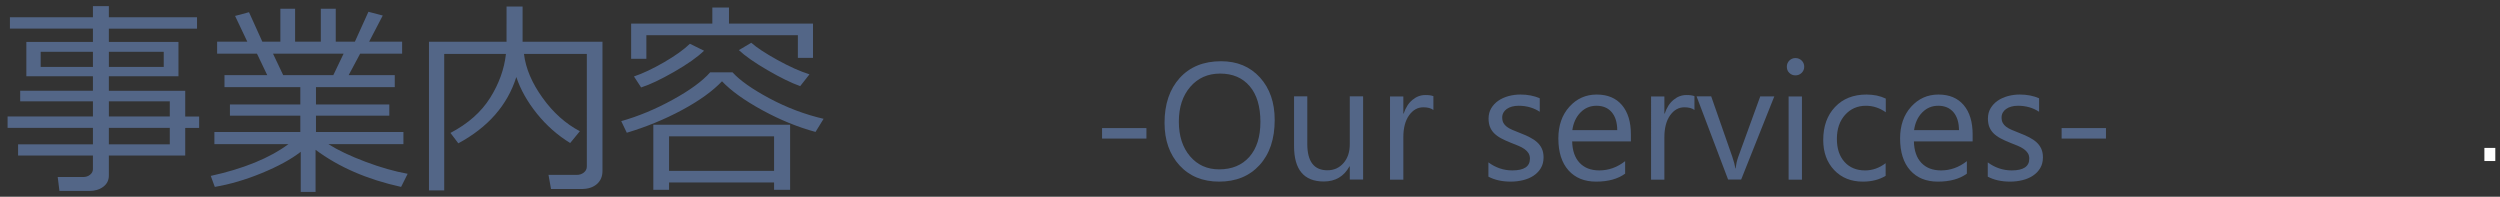
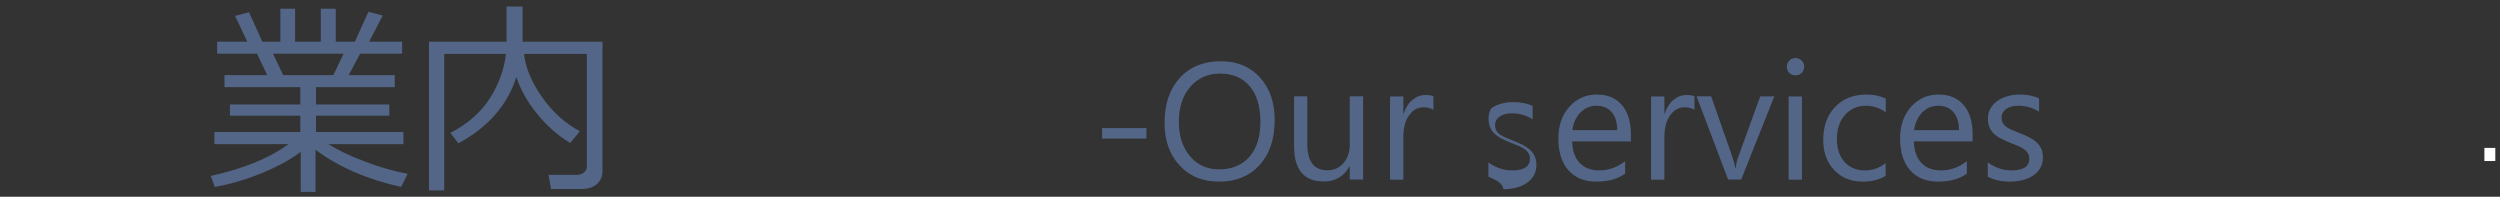
<svg xmlns="http://www.w3.org/2000/svg" xmlns:xlink="http://www.w3.org/1999/xlink" version="1.1" width="305" height="24" viewBox="-0.926 6.89 305 24" enable-background="new -0.926 6.89 305 24" xml:space="preserve">
  <rect x="-0.926" y="6.89" width="305" height="24" fill="#333333" stroke="none" />
  <defs>
</defs>
  <g display="none">
    <g display="inline">
      <defs>
        <rect id="XMLID_6_" x="59.074" width="595.276" height="841.89" />
      </defs>
      <clipPath id="XMLID_2_">
        <use xlink:href="#XMLID_6_" />
      </clipPath>
      <g clip-path="url(#XMLID_2_)">
        <defs>
          <rect id="XMLID_5_" x="59.074" width="595.276" height="841.89" />
        </defs>
        <clipPath id="XMLID_4_">
          <use xlink:href="#XMLID_5_" />
        </clipPath>
      </g>
    </g>
  </g>
  <path fill="#536687" d="M138.937,23.795h-5.411v-1.279h5.411V23.795z" />
  <path fill="#536687" d="M147.808,29.048c-2.015,0-3.629-0.664-4.841-1.992c-1.213-1.328-1.819-3.056-1.819-5.183  c0-2.286,0.618-4.109,1.853-5.47c1.235-1.361,2.917-2.042,5.045-2.042c1.962,0,3.543,0.661,4.742,1.982s1.799,3.049,1.799,5.183  c0,2.319-0.615,4.153-1.844,5.5S149.87,29.048,147.808,29.048z M147.927,15.867c-1.493,0-2.706,0.538-3.637,1.615  s-1.397,2.491-1.397,4.241c0,1.751,0.454,3.16,1.363,4.228c0.908,1.067,2.093,1.601,3.553,1.601c1.56,0,2.788-0.509,3.687-1.526  s1.348-2.441,1.348-4.271c0-1.876-0.436-3.327-1.308-4.351C150.663,16.379,149.46,15.867,147.927,15.867z" />
  <path fill="#536687" d="M165.373,28.794h-1.625v-1.605h-0.04c-0.674,1.229-1.718,1.843-3.132,1.843c-2.418,0-3.627-1.44-3.627-4.321  v-6.065h1.615v5.808c0,2.141,0.819,3.211,2.458,3.211c0.793,0,1.445-0.292,1.957-0.877c0.512-0.584,0.769-1.35,0.769-2.294v-5.847  h1.625V28.794z" />
  <path fill="#536687" d="M173.948,20.307c-0.284-0.218-0.694-0.327-1.229-0.327c-0.694,0-1.273,0.327-1.739,0.981  s-0.699,1.546-0.699,2.676v5.173h-1.625V18.662h1.625v2.091h0.04c0.231-0.714,0.584-1.271,1.061-1.67c0.476-0.4,1.007-0.6,1.595-0.6  c0.423,0,0.747,0.046,0.972,0.139V20.307z" />
-   <path fill="#536687" d="M180.66,28.443v-1.744c0.885,0.654,1.859,0.981,2.924,0.981c1.427,0,2.141-0.476,2.141-1.427  c0-0.271-0.062-0.5-0.184-0.688s-0.288-0.355-0.496-0.5s-0.453-0.276-0.733-0.392s-0.583-0.236-0.907-0.362  c-0.449-0.178-0.844-0.358-1.185-0.54c-0.34-0.182-0.624-0.386-0.852-0.614s-0.4-0.487-0.515-0.778  c-0.116-0.29-0.174-0.631-0.174-1.021c0-0.476,0.109-0.897,0.327-1.264s0.509-0.674,0.872-0.922c0.363-0.248,0.778-0.435,1.244-0.56  c0.466-0.126,0.946-0.188,1.442-0.188c0.878,0,1.665,0.152,2.359,0.456v1.645c-0.747-0.489-1.605-0.733-2.577-0.733  c-0.304,0-0.578,0.035-0.822,0.104c-0.245,0.069-0.455,0.167-0.63,0.292c-0.175,0.125-0.311,0.276-0.406,0.451  c-0.096,0.175-0.144,0.368-0.144,0.58c0,0.264,0.048,0.485,0.144,0.664c0.096,0.178,0.236,0.337,0.421,0.476s0.41,0.264,0.674,0.376  c0.264,0.112,0.564,0.235,0.901,0.367c0.449,0.172,0.853,0.349,1.209,0.53c0.357,0.182,0.661,0.387,0.912,0.614  c0.251,0.229,0.444,0.491,0.58,0.788c0.135,0.297,0.203,0.65,0.203,1.061c0,0.502-0.111,0.938-0.332,1.308  c-0.222,0.37-0.518,0.677-0.887,0.921c-0.37,0.245-0.796,0.427-1.279,0.545s-0.987,0.178-1.516,0.178  C182.331,29.048,181.426,28.846,180.66,28.443z" />
+   <path fill="#536687" d="M180.66,28.443v-1.744c0.885,0.654,1.859,0.981,2.924,0.981c1.427,0,2.141-0.476,2.141-1.427  c0-0.271-0.062-0.5-0.184-0.688s-0.288-0.355-0.496-0.5s-0.453-0.276-0.733-0.392s-0.583-0.236-0.907-0.362  c-0.449-0.178-0.844-0.358-1.185-0.54c-0.34-0.182-0.624-0.386-0.852-0.614s-0.4-0.487-0.515-0.778  c-0.116-0.29-0.174-0.631-0.174-1.021c0-0.476,0.109-0.897,0.327-1.264c0.363-0.248,0.778-0.435,1.244-0.56  c0.466-0.126,0.946-0.188,1.442-0.188c0.878,0,1.665,0.152,2.359,0.456v1.645c-0.747-0.489-1.605-0.733-2.577-0.733  c-0.304,0-0.578,0.035-0.822,0.104c-0.245,0.069-0.455,0.167-0.63,0.292c-0.175,0.125-0.311,0.276-0.406,0.451  c-0.096,0.175-0.144,0.368-0.144,0.58c0,0.264,0.048,0.485,0.144,0.664c0.096,0.178,0.236,0.337,0.421,0.476s0.41,0.264,0.674,0.376  c0.264,0.112,0.564,0.235,0.901,0.367c0.449,0.172,0.853,0.349,1.209,0.53c0.357,0.182,0.661,0.387,0.912,0.614  c0.251,0.229,0.444,0.491,0.58,0.788c0.135,0.297,0.203,0.65,0.203,1.061c0,0.502-0.111,0.938-0.332,1.308  c-0.222,0.37-0.518,0.677-0.887,0.921c-0.37,0.245-0.796,0.427-1.279,0.545s-0.987,0.178-1.516,0.178  C182.331,29.048,181.426,28.846,180.66,28.443z" />
  <path fill="#536687" d="M198.044,24.142h-7.166c0.026,1.13,0.33,2.002,0.912,2.617s1.381,0.921,2.398,0.921  c1.143,0,2.193-0.376,3.151-1.129v1.526c-0.892,0.647-2.071,0.971-3.538,0.971c-1.434,0-2.56-0.461-3.379-1.382  s-1.229-2.218-1.229-3.89c0-1.579,0.448-2.866,1.343-3.86c0.896-0.994,2.007-1.491,3.335-1.491s2.355,0.43,3.083,1.288  c0.727,0.859,1.09,2.052,1.09,3.578V24.142z M196.379,22.765c-0.007-0.938-0.233-1.668-0.679-2.19  c-0.446-0.521-1.065-0.783-1.858-0.783c-0.767,0-1.417,0.274-1.953,0.823c-0.535,0.548-0.866,1.265-0.991,2.15H196.379z" />
  <path fill="#536687" d="M205.796,20.307c-0.284-0.218-0.694-0.327-1.229-0.327c-0.694,0-1.273,0.327-1.739,0.981  s-0.699,1.546-0.699,2.676v5.173h-1.625V18.662h1.625v2.091h0.04c0.231-0.714,0.584-1.271,1.061-1.67c0.476-0.4,1.007-0.6,1.595-0.6  c0.423,0,0.747,0.046,0.972,0.139V20.307z" />
  <path fill="#536687" d="M215.54,18.646l-4.043,10.148h-1.595l-3.846-10.148h1.784l2.577,7.374c0.191,0.542,0.31,1.014,0.357,1.417  h0.039c0.066-0.509,0.172-0.968,0.317-1.377l2.696-7.413H215.54z" />
  <path fill="#536687" d="M218.118,16.085c-0.291,0-0.539-0.099-0.743-0.297s-0.307-0.449-0.307-0.753  c0-0.304,0.103-0.557,0.307-0.758c0.205-0.202,0.453-0.303,0.743-0.303c0.297,0,0.55,0.101,0.758,0.303  c0.208,0.201,0.313,0.454,0.313,0.758c0,0.291-0.104,0.539-0.313,0.744S218.416,16.085,218.118,16.085z M218.911,28.81h-1.625  V18.662h1.625V28.81z" />
  <path fill="#536687" d="M229.12,28.344c-0.779,0.469-1.704,0.704-2.774,0.704c-1.447,0-2.615-0.471-3.504-1.412  s-1.333-2.162-1.333-3.662c0-1.671,0.479-3.015,1.438-4.028c0.958-1.015,2.236-1.521,3.835-1.521c0.892,0,1.678,0.165,2.359,0.495  v1.665c-0.753-0.528-1.559-0.792-2.418-0.792c-1.037,0-1.888,0.372-2.552,1.115s-0.996,1.72-0.996,2.929  c0,1.189,0.313,2.128,0.937,2.814c0.625,0.688,1.462,1.031,2.513,1.031c0.885,0,1.718-0.294,2.497-0.882V28.344z" />
  <path fill="#536687" d="M239.736,24.142h-7.166c0.026,1.13,0.33,2.002,0.912,2.617s1.381,0.921,2.398,0.921  c1.143,0,2.193-0.376,3.151-1.129v1.526c-0.892,0.647-2.071,0.971-3.538,0.971c-1.434,0-2.56-0.461-3.379-1.382  s-1.229-2.218-1.229-3.89c0-1.579,0.448-2.866,1.343-3.86c0.896-0.994,2.007-1.491,3.335-1.491s2.355,0.43,3.083,1.288  c0.727,0.859,1.09,2.052,1.09,3.578V24.142z M238.071,22.765c-0.007-0.938-0.233-1.668-0.679-2.19  c-0.446-0.521-1.065-0.783-1.858-0.783c-0.767,0-1.417,0.274-1.953,0.823c-0.535,0.548-0.866,1.265-0.991,2.15H238.071z" />
  <path fill="#536687" d="M241.581,28.443v-1.744c0.885,0.654,1.86,0.981,2.923,0.981c1.427,0,2.141-0.476,2.141-1.427  c0-0.271-0.061-0.5-0.183-0.688c-0.123-0.188-0.288-0.355-0.496-0.5s-0.453-0.276-0.733-0.392s-0.583-0.236-0.907-0.362  c-0.449-0.178-0.844-0.358-1.184-0.54c-0.341-0.182-0.625-0.386-0.853-0.614s-0.399-0.487-0.516-0.778  c-0.115-0.29-0.173-0.631-0.173-1.021c0-0.476,0.108-0.897,0.327-1.264s0.509-0.674,0.872-0.922c0.363-0.248,0.778-0.435,1.244-0.56  c0.466-0.126,0.947-0.188,1.442-0.188c0.879,0,1.665,0.152,2.358,0.456v1.645c-0.746-0.489-1.605-0.733-2.576-0.733  c-0.305,0-0.579,0.035-0.823,0.104c-0.244,0.069-0.454,0.167-0.629,0.292c-0.175,0.125-0.311,0.276-0.406,0.451  c-0.096,0.175-0.144,0.368-0.144,0.58c0,0.264,0.048,0.485,0.144,0.664c0.096,0.178,0.236,0.337,0.421,0.476s0.41,0.264,0.674,0.376  c0.265,0.112,0.565,0.235,0.902,0.367c0.449,0.172,0.852,0.349,1.209,0.53c0.356,0.182,0.66,0.387,0.912,0.614  c0.251,0.229,0.444,0.491,0.58,0.788c0.136,0.297,0.203,0.65,0.203,1.061c0,0.502-0.11,0.938-0.332,1.308  c-0.221,0.37-0.517,0.677-0.887,0.921c-0.37,0.245-0.796,0.427-1.278,0.545s-0.988,0.178-1.517,0.178  C243.252,29.048,242.347,28.846,241.581,28.443z" />
-   <path fill="#536687" d="M256.002,23.795h-5.411v-1.279h5.411V23.795z" />
-   <path fill="#536687" d="M1.28,25.864v-1.366h9.131v-2.006H0v-1.391h10.411v-1.846H1.538v-1.292h8.873v-1.771H2.289v-4.185h8.122  v-1.624H0.283V8.993h10.128V7.639h1.944v1.354h10.756v1.391H12.355v1.624h8.491v4.185h-8.491v1.771h9.316v3.139h1.698v1.391h-1.698  v3.372h-9.316v2.437c0,0.574-0.228,1.031-0.683,1.372c-0.456,0.34-1.023,0.511-1.704,0.511H6.325l-0.209-1.698h3.113  c0.328,0,0.607-0.095,0.837-0.283s0.345-0.414,0.345-0.677v-1.662H1.28z M10.411,13.213H4.037v1.846h6.375V13.213z M19.05,13.213  h-6.694v1.846h6.694V13.213z M19.789,21.102v-1.846h-7.433v1.846H19.789z M12.355,24.499h7.433v-2.006h-7.433V24.499z" />
  <path fill="#536687" d="M25.279,29.692l-0.492-1.342c4.012-0.878,7.17-2.17,9.476-3.876H25.23v-1.477h10.484v-1.994h-8.589v-1.366  h8.589v-2.116h-9.254v-1.465h5.218l-1.255-2.621h-4.861v-1.464h3.68l-1.489-3.138l1.698-0.455l1.625,3.593h2.203V7.958h1.797v4.012  h3.138V7.958h1.821v4.012h2.338l1.649-3.643l1.748,0.456l-1.661,3.188h4.023v1.464h-5.119l-1.403,2.621h5.624v1.465h-9.611v2.116  h8.947v1.366h-8.947v1.994h10.669v1.477h-9.156c1.148,0.73,2.648,1.444,4.498,2.141c1.851,0.697,3.575,1.19,5.175,1.477l-0.8,1.6  c-4.135-0.911-7.613-2.421-10.436-4.529v5.145h-1.809v-4.898c-1.174,0.911-2.753,1.774-4.738,2.591S27.125,29.379,25.279,29.692z   M32.38,13.435l1.243,2.621h6.116l1.255-2.621H32.38z" />
  <path fill="#536687" d="M70.003,29.95h-3.704l-0.308-1.723h3.445c0.336,0,0.625-0.096,0.868-0.289  c0.242-0.193,0.363-0.441,0.363-0.745V13.472H63c0.205,1.747,0.958,3.528,2.258,5.341c1.3,1.813,2.82,3.175,4.56,4.085l-1.182,1.44  c-1.542-0.943-2.896-2.139-4.061-3.587c-1.165-1.448-2.002-2.936-2.51-4.461c-1.083,3.429-3.442,6.125-7.076,8.085l-0.96-1.268  c2.141-1.124,3.753-2.547,4.836-4.271c1.083-1.723,1.728-3.511,1.933-5.365h-7.531v16.65h-1.858v-18.14h9.463V7.688h1.957v4.295  h9.747v15.776c0,0.665-0.23,1.196-0.689,1.594C71.426,29.751,70.799,29.95,70.003,29.95z" />
-   <path fill="#536687" d="M98.568,22.985c-2.158-0.583-4.322-1.467-6.492-2.652s-3.809-2.36-4.916-3.525  c-1.157,1.214-2.792,2.387-4.904,3.52c-2.112,1.132-4.35,2.051-6.713,2.756l-0.677-1.415c2.092-0.591,4.184-1.46,6.276-2.609  c2.092-1.148,3.618-2.265,4.578-3.348h2.72c0.902,0.993,2.408,2.054,4.516,3.182s4.308,1.958,6.597,2.492L98.568,22.985z   M96.414,13.952v-2.769H77.931v2.88h-1.858V9.768h9.906V7.811h2.031v1.957H98.26v4.184H96.414z M77.291,17.558l-0.874-1.341  c1.058-0.353,2.27-0.923,3.636-1.711c1.366-0.787,2.43-1.546,3.193-2.276l1.723,0.849c-0.805,0.78-2.021,1.637-3.649,2.572  C79.692,16.585,78.349,17.221,77.291,17.558z M93.51,29.15H80.699v0.898h-1.92v-7.938h16.688v7.938H93.51V29.15z M80.699,27.735  H93.51v-4.209H80.699V27.735z M96.697,17.398c-1.1-0.394-2.429-1.044-3.987-1.951c-1.559-0.906-2.724-1.721-3.495-2.442l1.514-0.898  c0.665,0.591,1.727,1.29,3.188,2.098s2.765,1.393,3.914,1.753L96.697,17.398z" />
  <path fill="#FFFFFF" d="M303.5,26.535h-1.33v-1.6h1.33V26.535z" />
</svg>